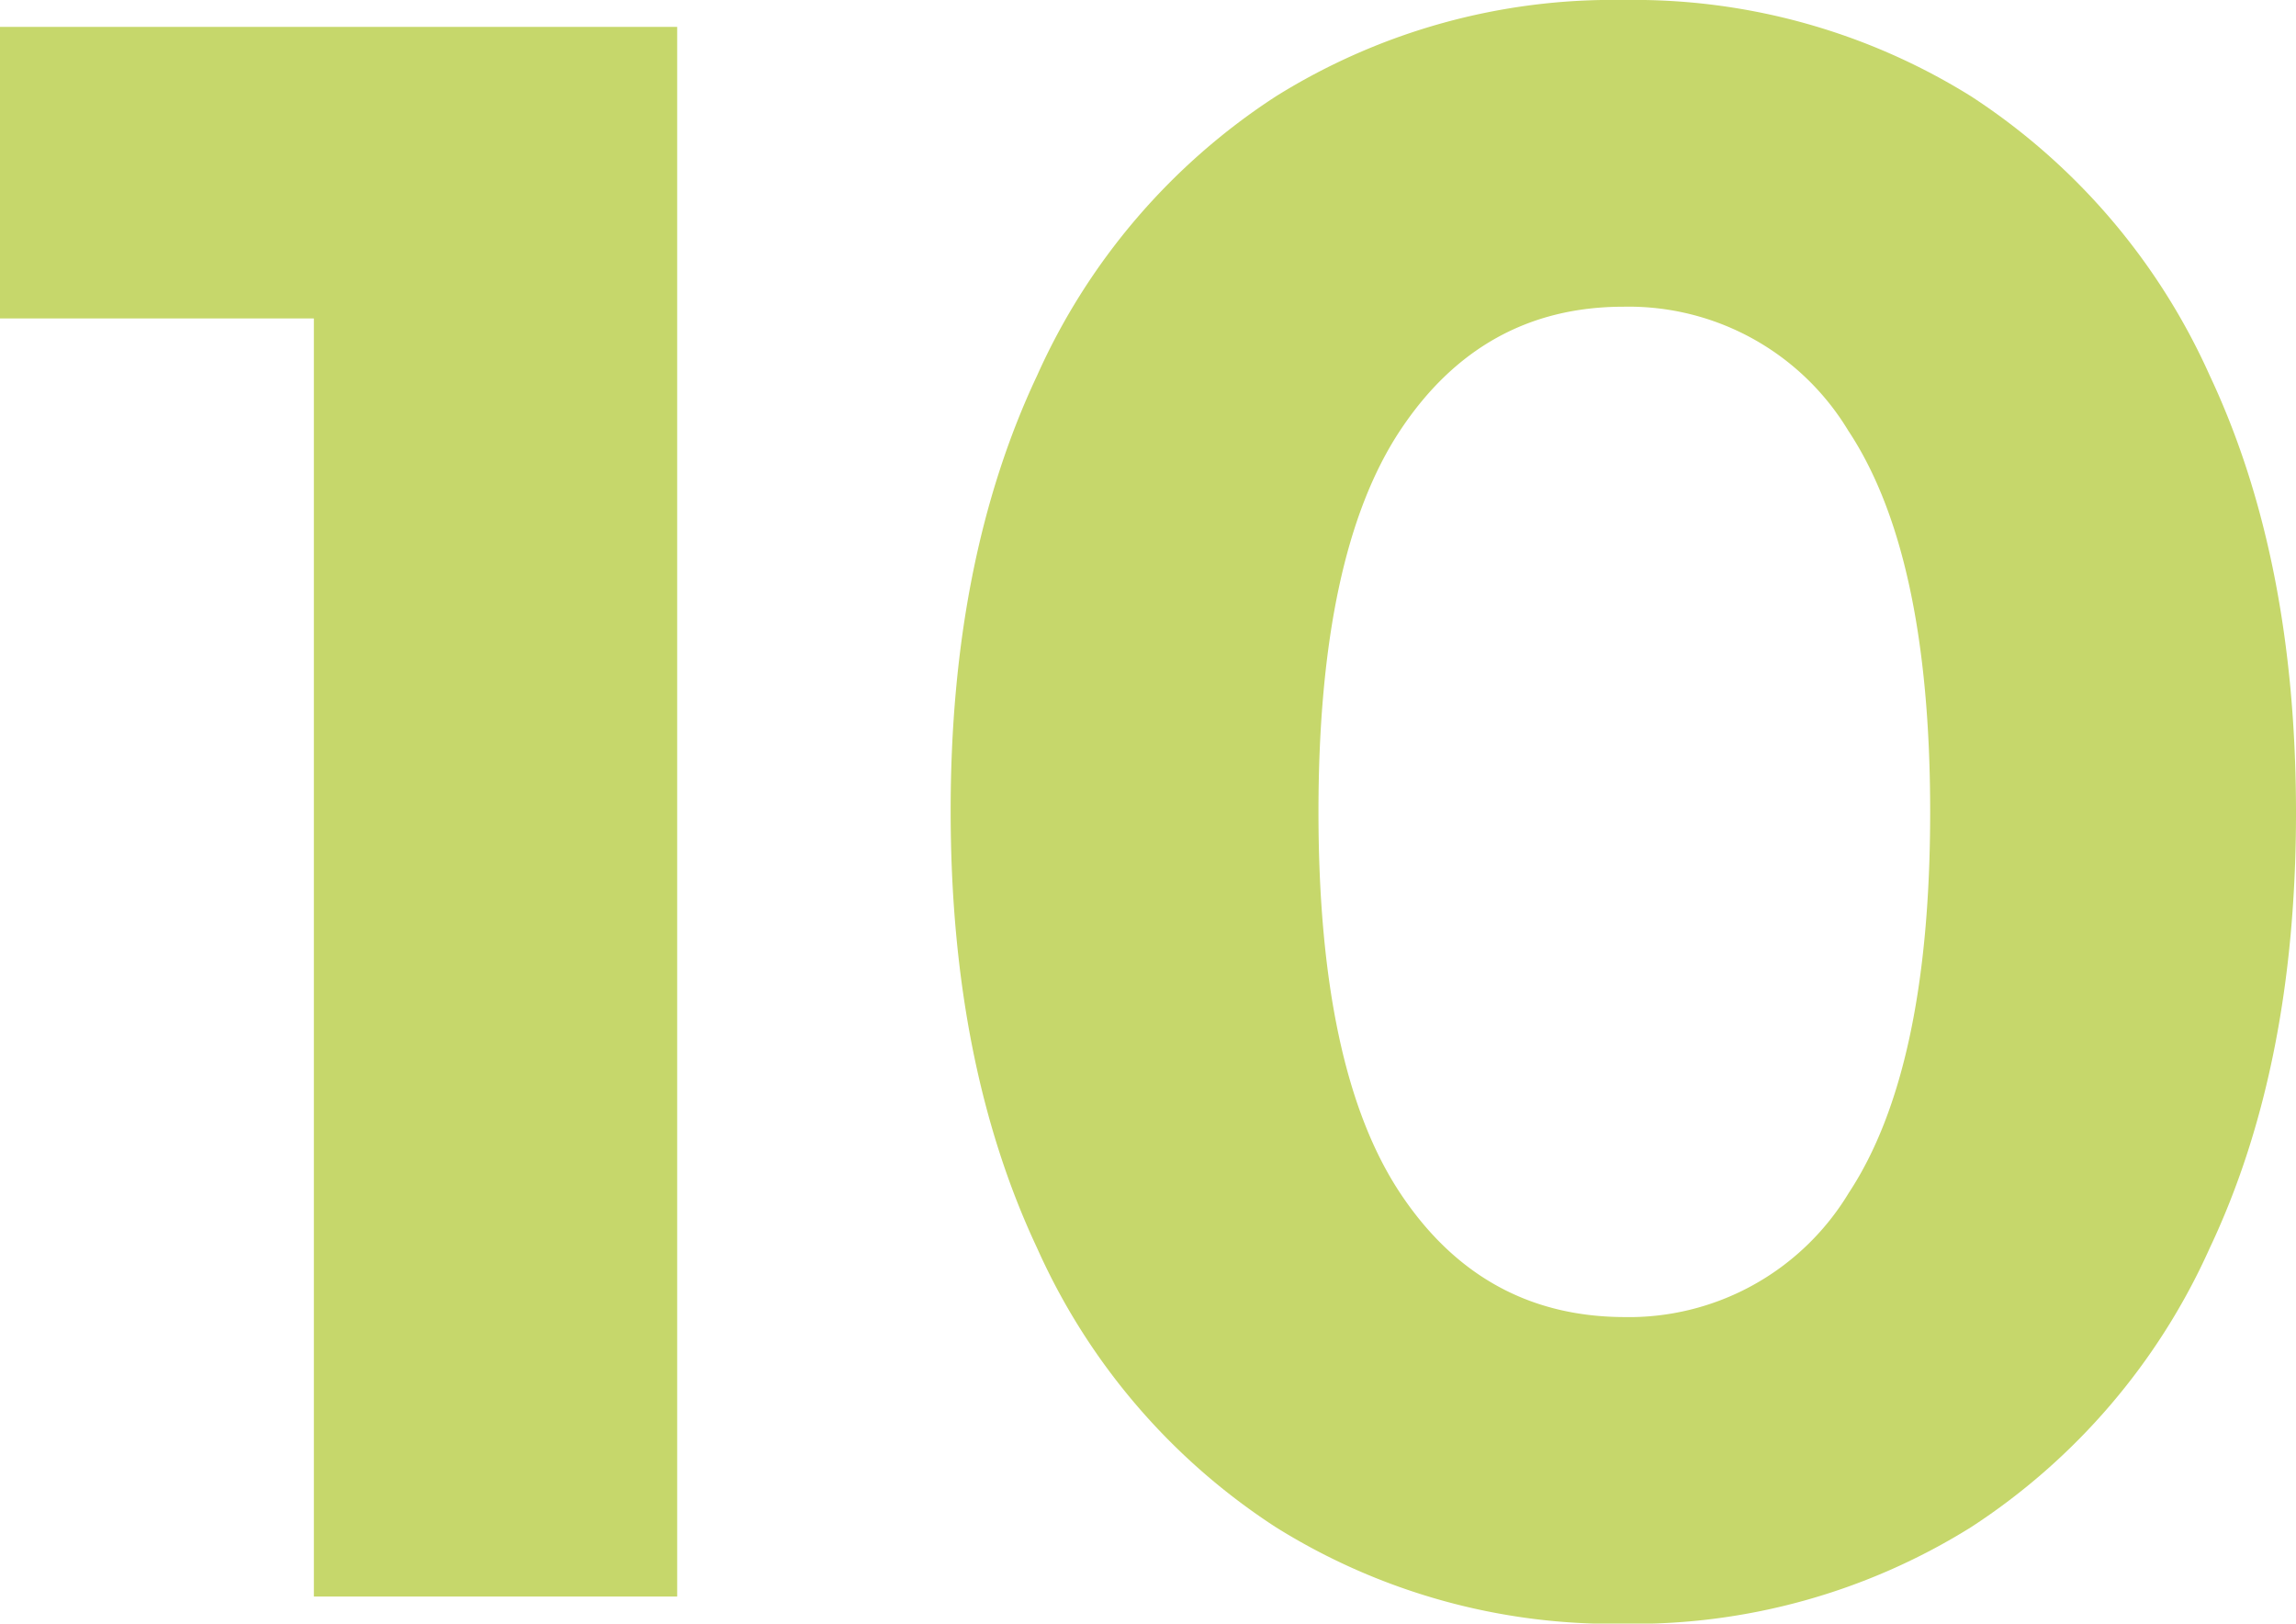
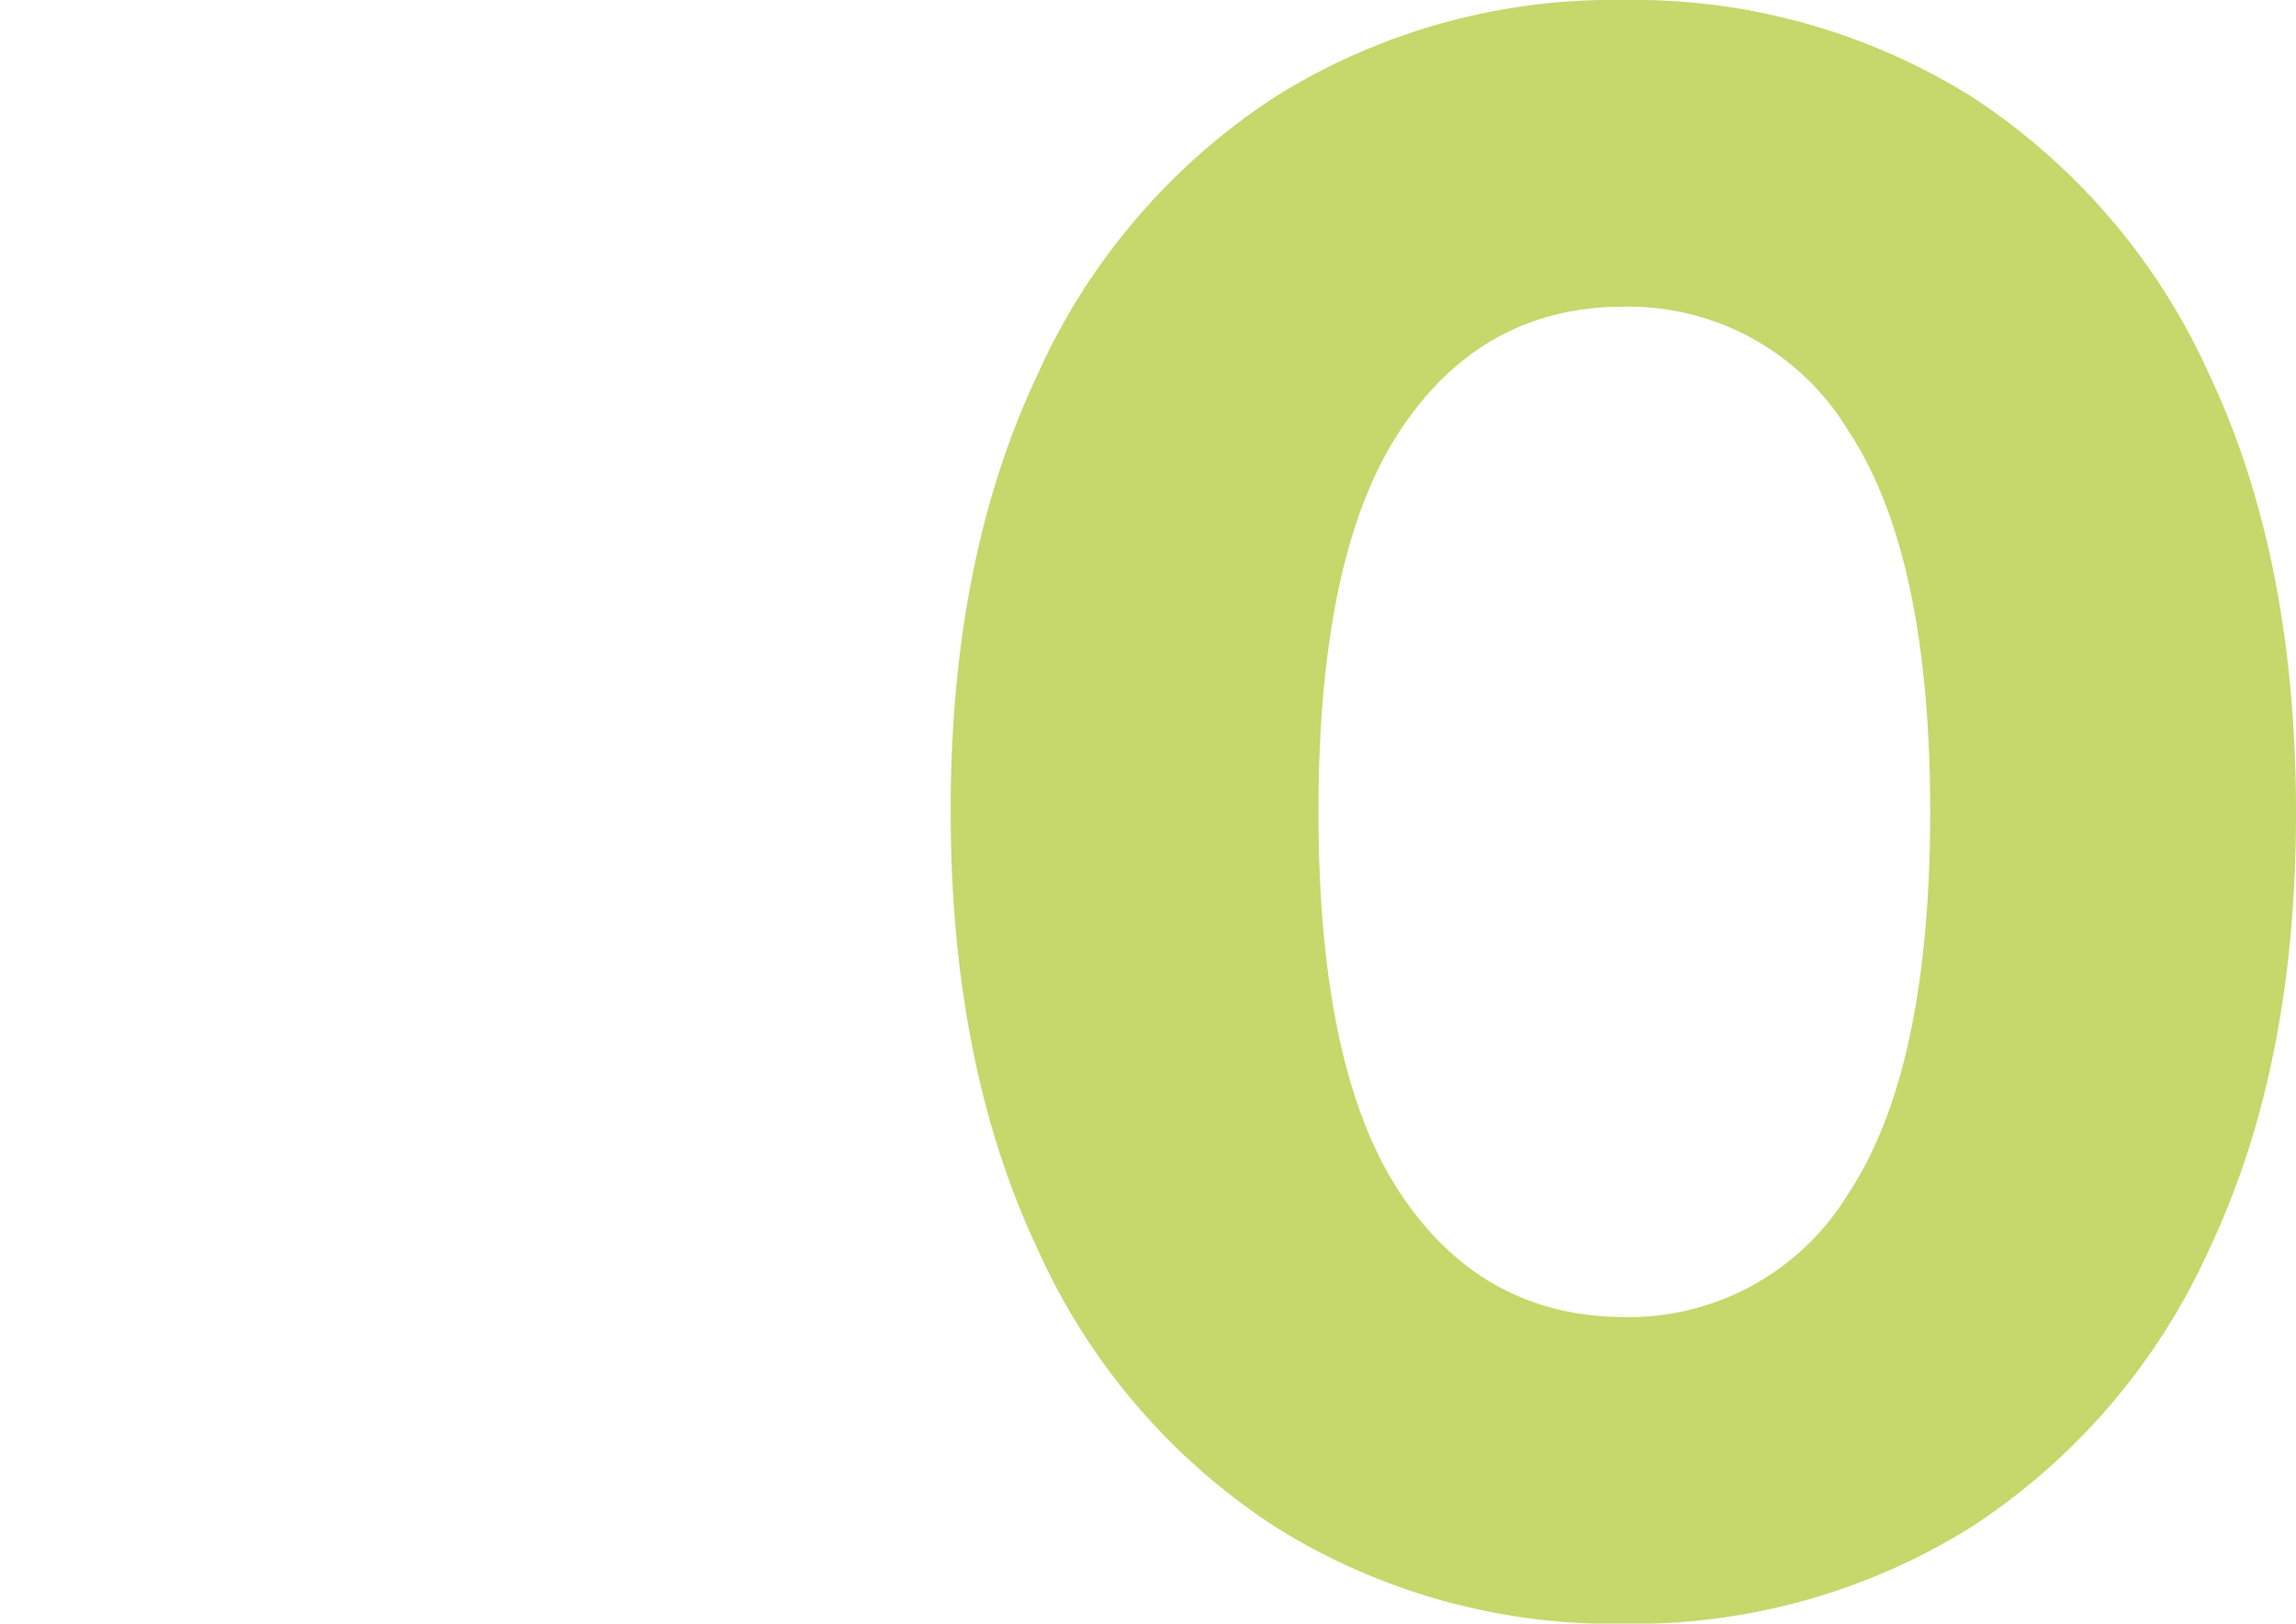
<svg xmlns="http://www.w3.org/2000/svg" viewBox="0 0 127.28 89.99">
  <defs>
    <style>.cls-1{fill:#c6d76b;}</style>
  </defs>
  <g id="Слой_2" data-name="Слой 2">
    <g id="Слой_2-2" data-name="Слой 2">
-       <path class="cls-1" d="M37.54,1.49v87H17.4V17.65H0V1.49Z" />
-       <path class="cls-1" d="M70.73,84.65A35.85,35.85,0,0,1,57.49,69.17Q52.71,59,52.7,45t4.79-24.18A35.91,35.91,0,0,1,70.73,5.34,35.27,35.27,0,0,1,90,0a35.33,35.33,0,0,1,19.27,5.34A36,36,0,0,1,122.5,20.82q4.77,10.13,4.78,24.18T122.5,69.17a36,36,0,0,1-13.24,15.48A35.33,35.33,0,0,1,90,90,35.27,35.27,0,0,1,70.73,84.65Zm31.75-18.52Q107,59.29,107,45t-4.54-21.13A14.22,14.22,0,0,0,90,17q-7.83,0-12.37,6.84T73.09,45q0,14.3,4.53,21.13T90,73A14.23,14.23,0,0,0,102.48,66.13Z" />
+       <path class="cls-1" d="M70.73,84.65A35.85,35.85,0,0,1,57.49,69.17Q52.71,59,52.7,45t4.79-24.18A35.91,35.91,0,0,1,70.73,5.34,35.27,35.27,0,0,1,90,0a35.33,35.33,0,0,1,19.27,5.34A36,36,0,0,1,122.5,20.82q4.77,10.13,4.78,24.18T122.5,69.17a36,36,0,0,1-13.24,15.48A35.33,35.33,0,0,1,90,90,35.27,35.27,0,0,1,70.73,84.65m31.75-18.52Q107,59.29,107,45t-4.54-21.13A14.22,14.22,0,0,0,90,17q-7.83,0-12.37,6.84T73.09,45q0,14.3,4.53,21.13T90,73A14.23,14.23,0,0,0,102.48,66.13Z" />
    </g>
  </g>
</svg>